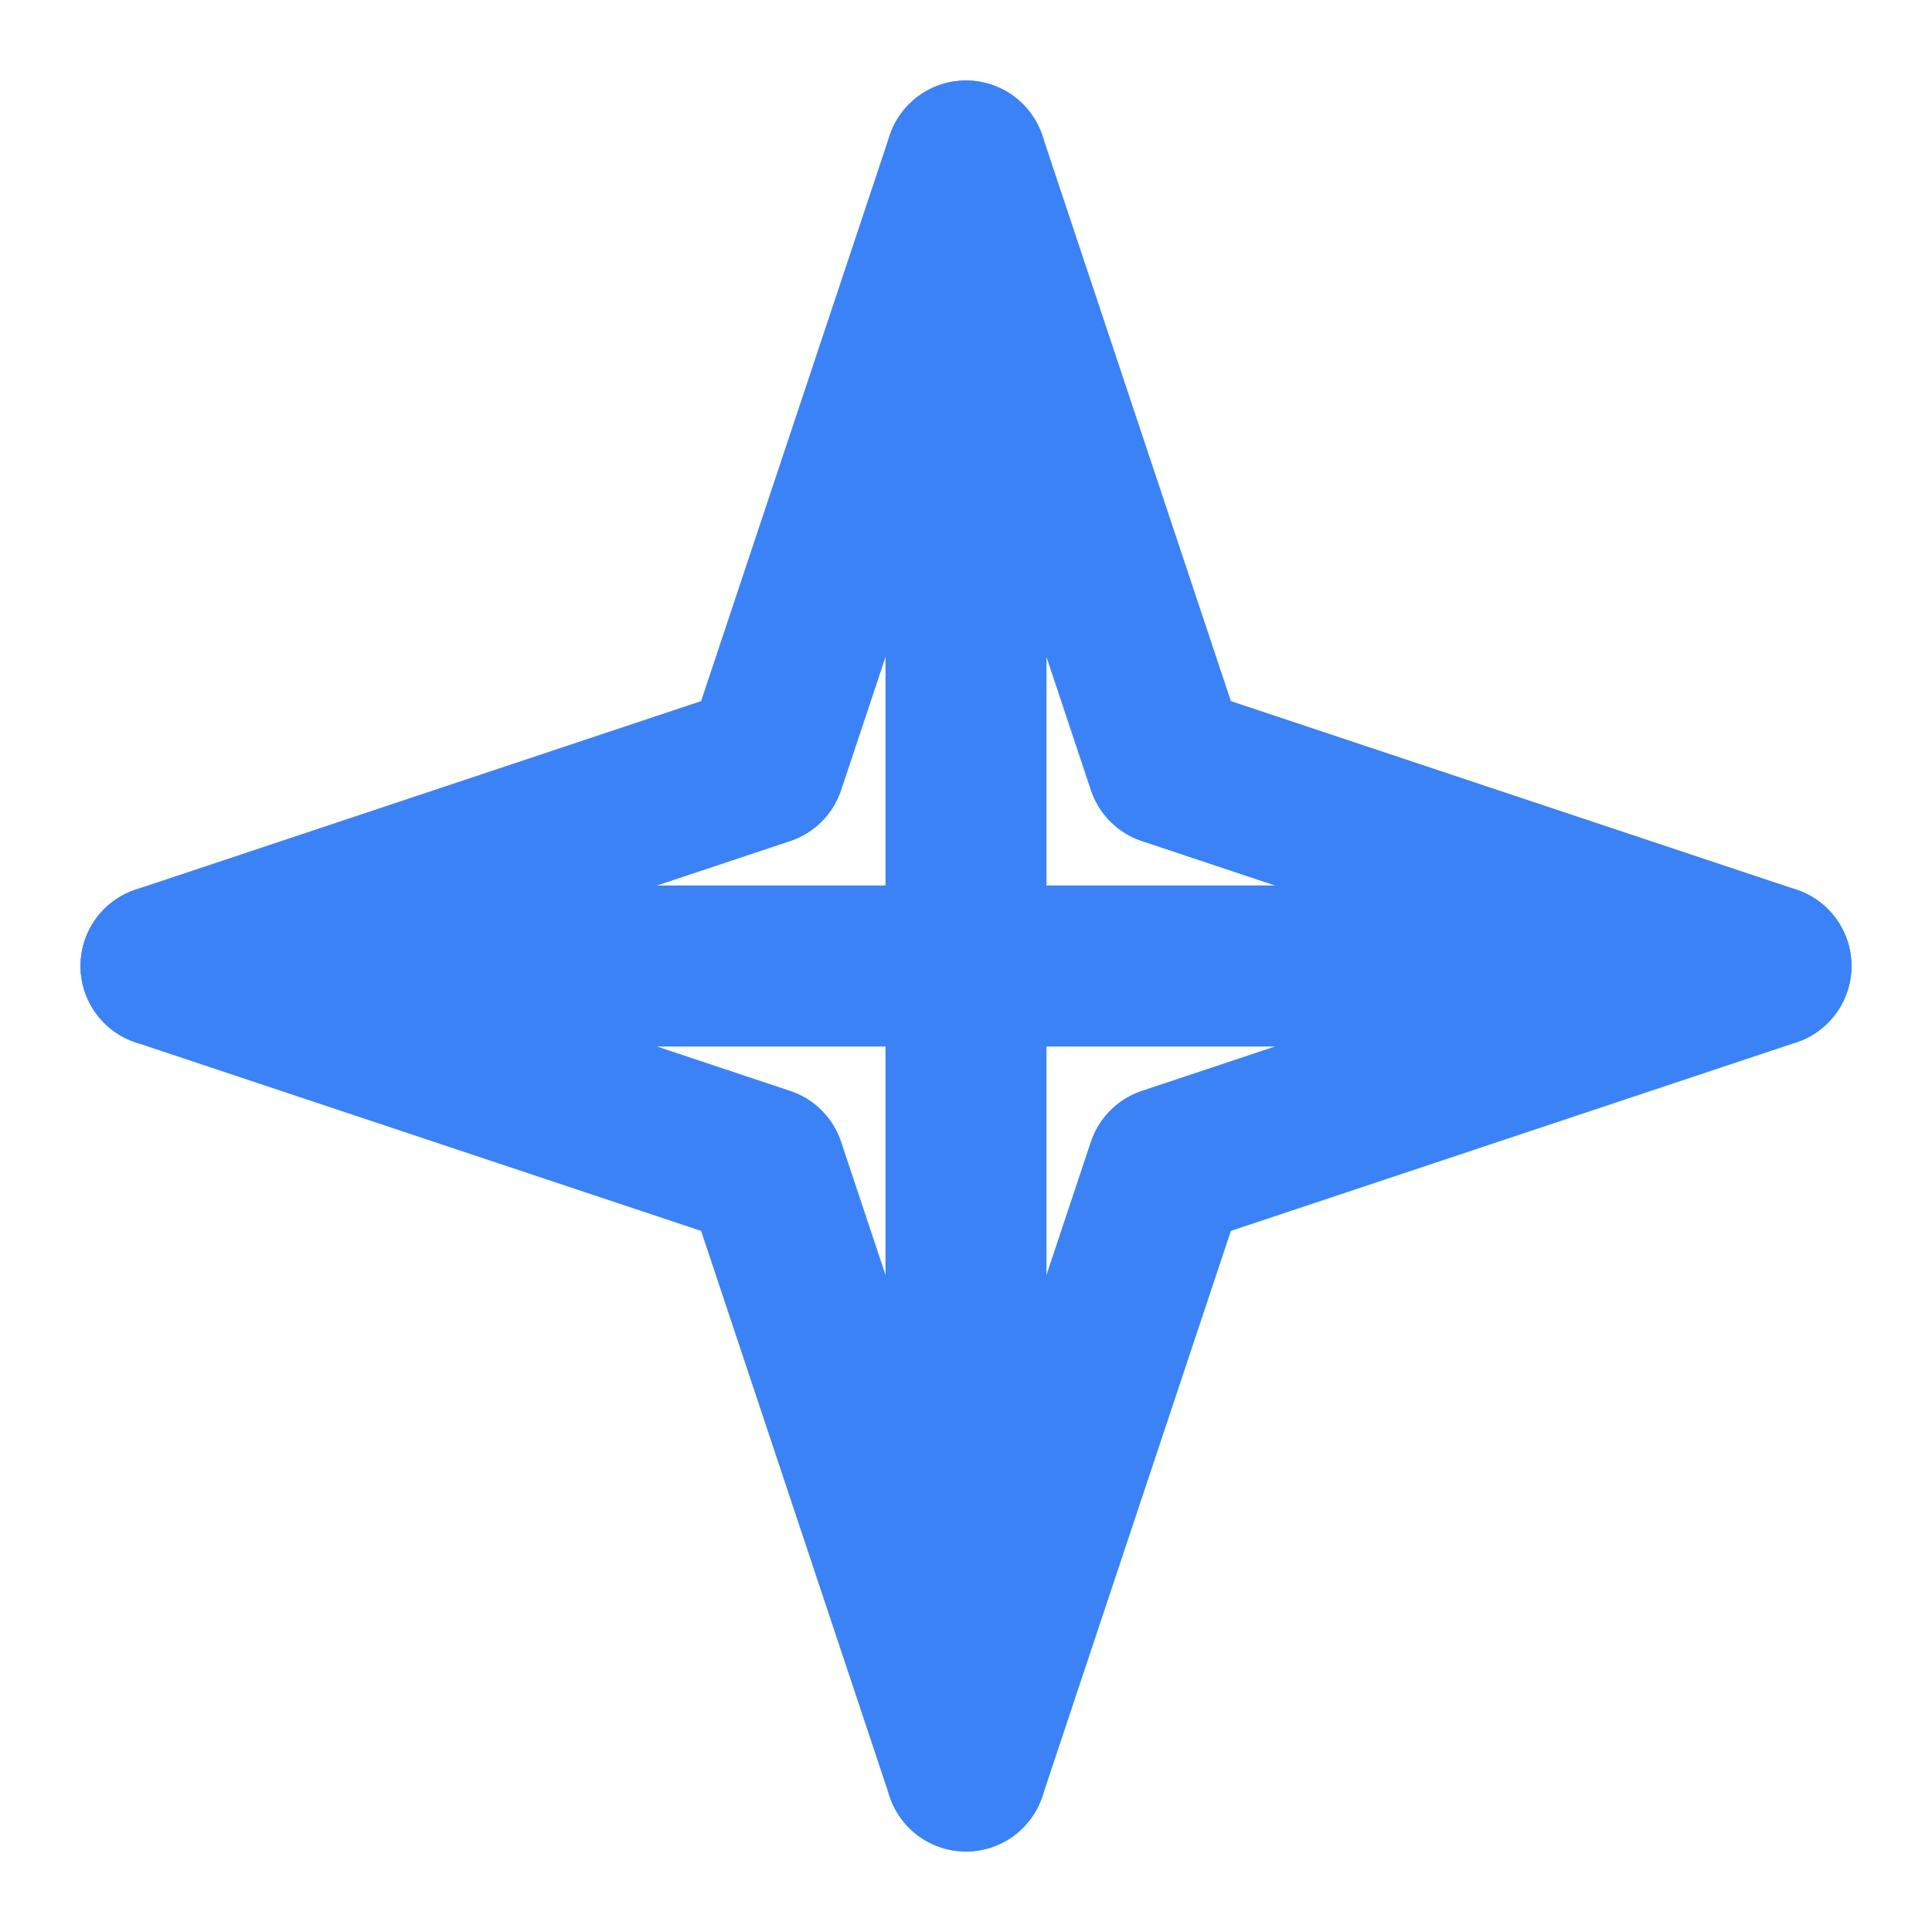
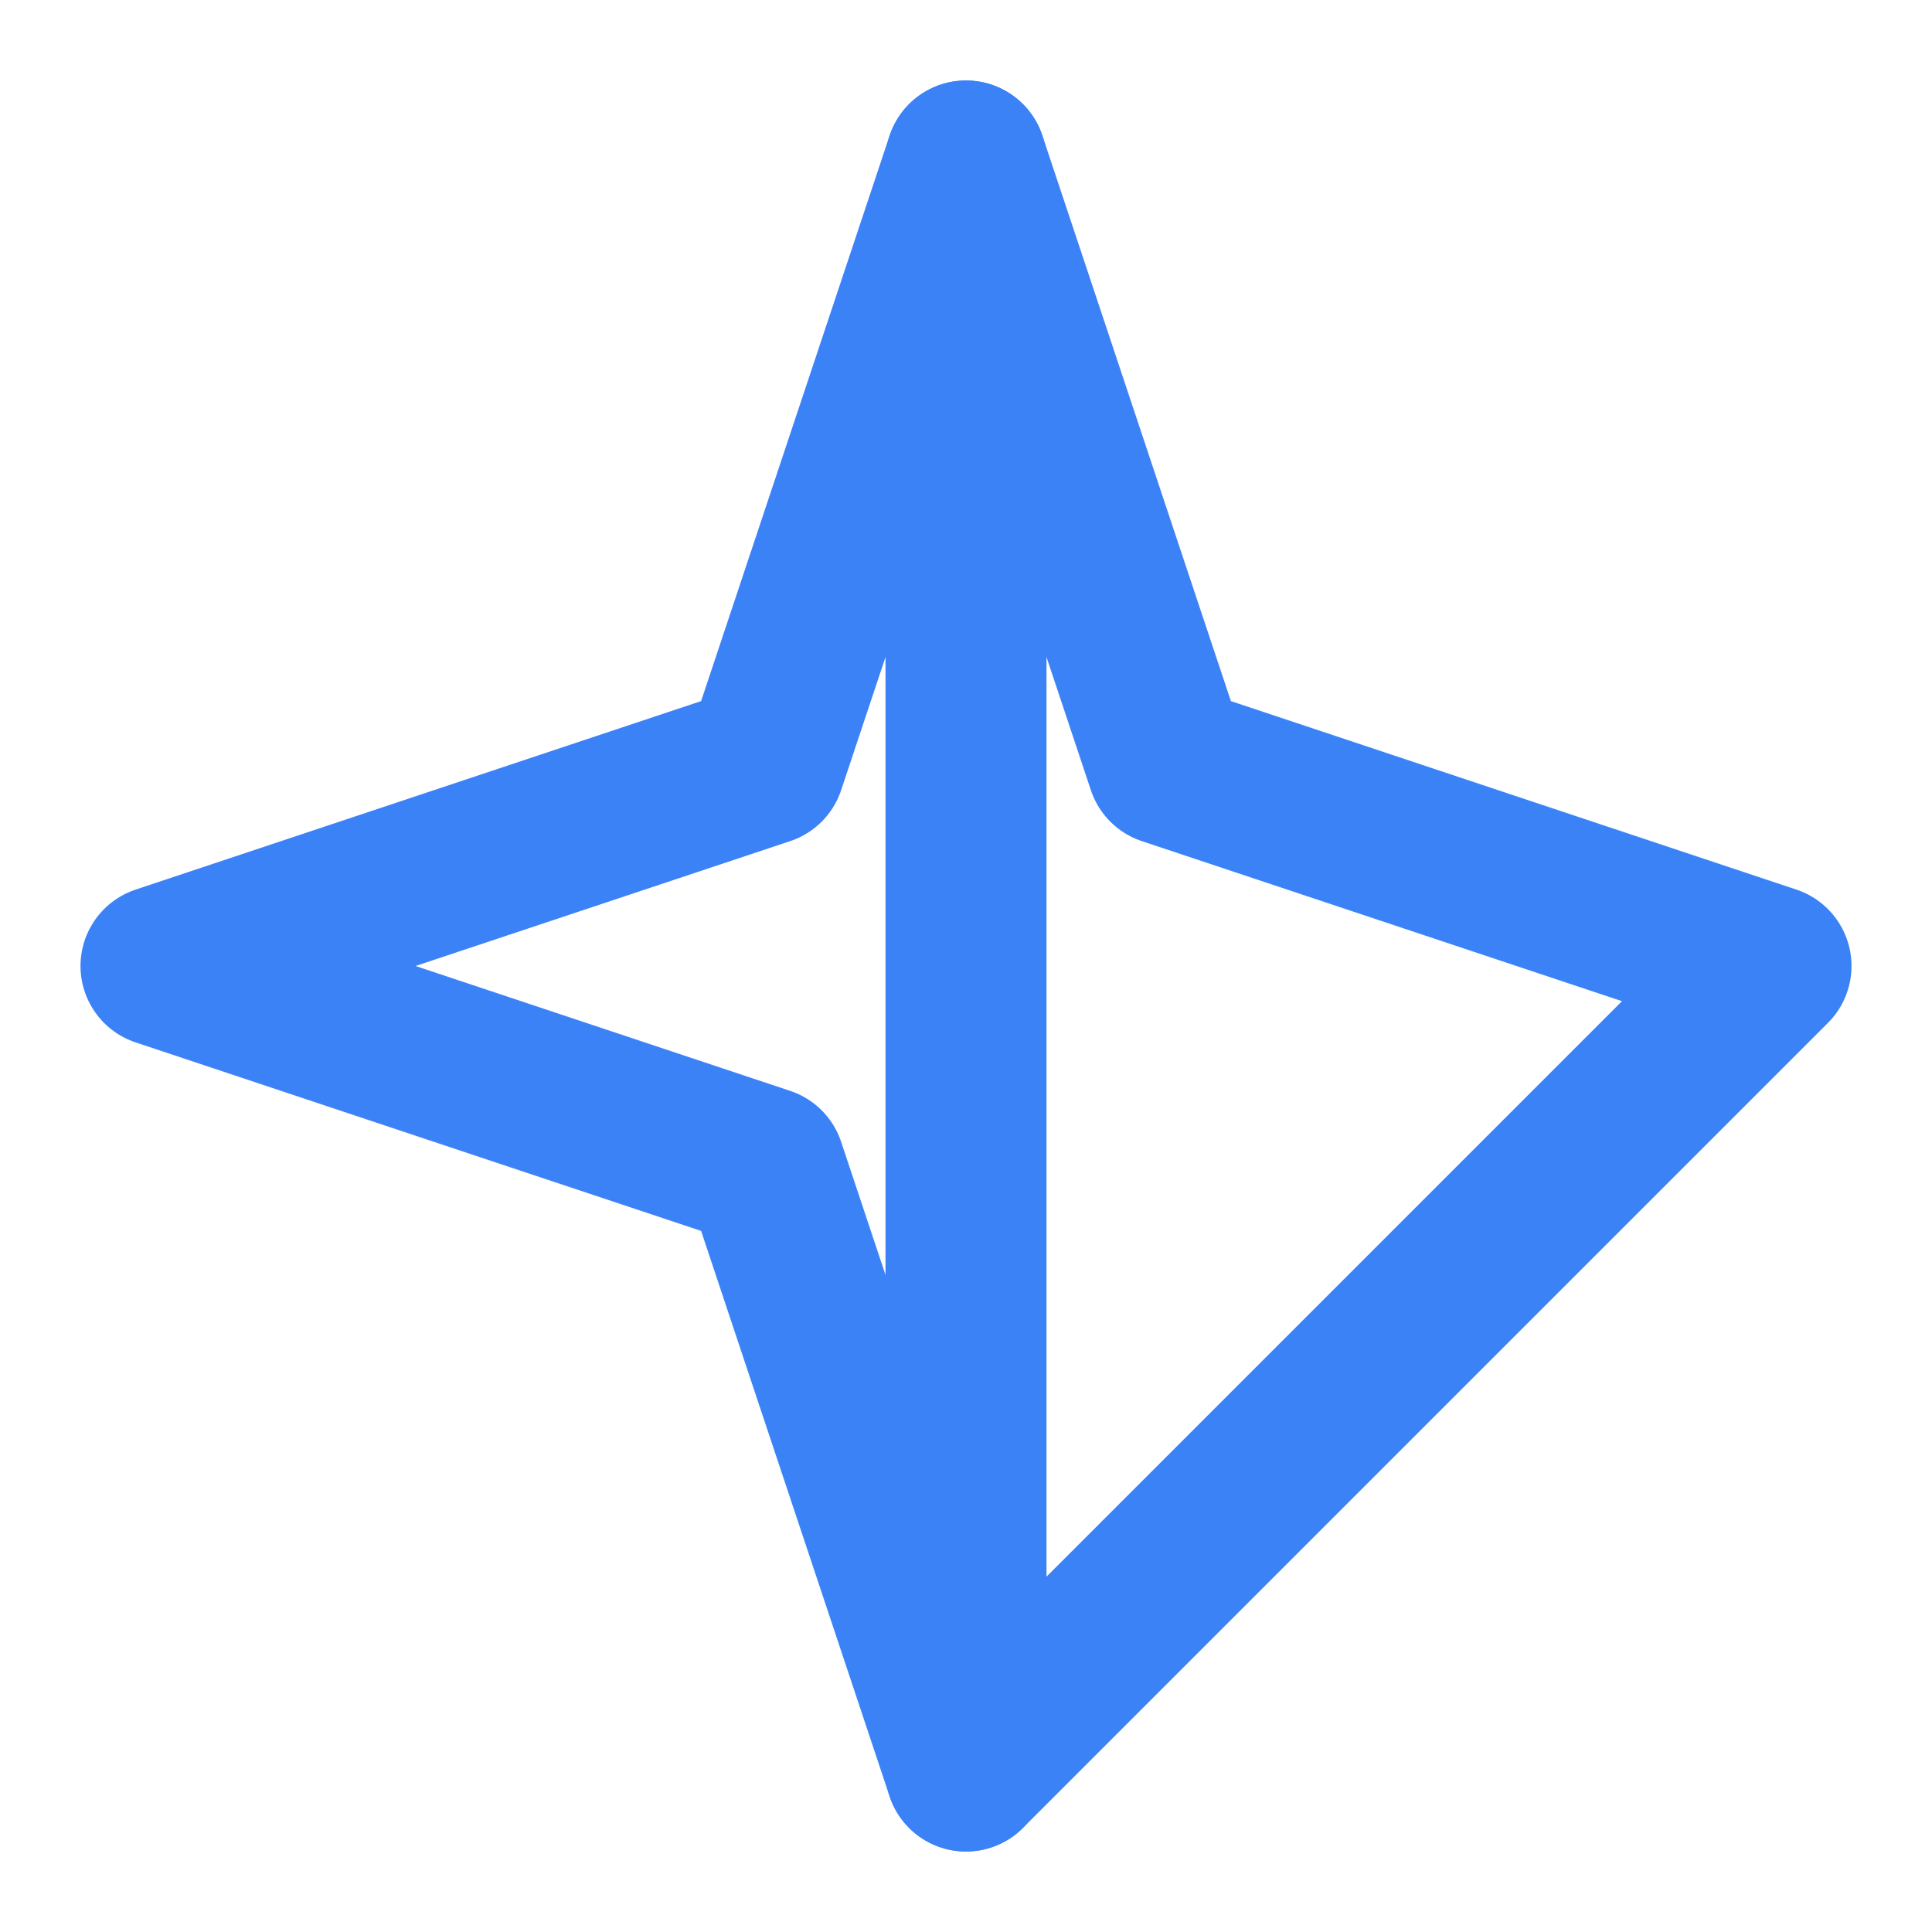
<svg xmlns="http://www.w3.org/2000/svg" viewBox="0 0 24 24" fill="none" stroke="#3b82f6" stroke-width="2" stroke-linecap="round" stroke-linejoin="round">
-   <path d="M12 2l2.5 7.5L22 12l-7.5 2.5L12 22l-2.5-7.5L2 12l7.5-2.5z" />
+   <path d="M12 2l2.5 7.5L22 12L12 22l-2.5-7.5L2 12l7.5-2.5z" />
  <path d="M12 2v20" />
-   <path d="M2 12h20" />
</svg>